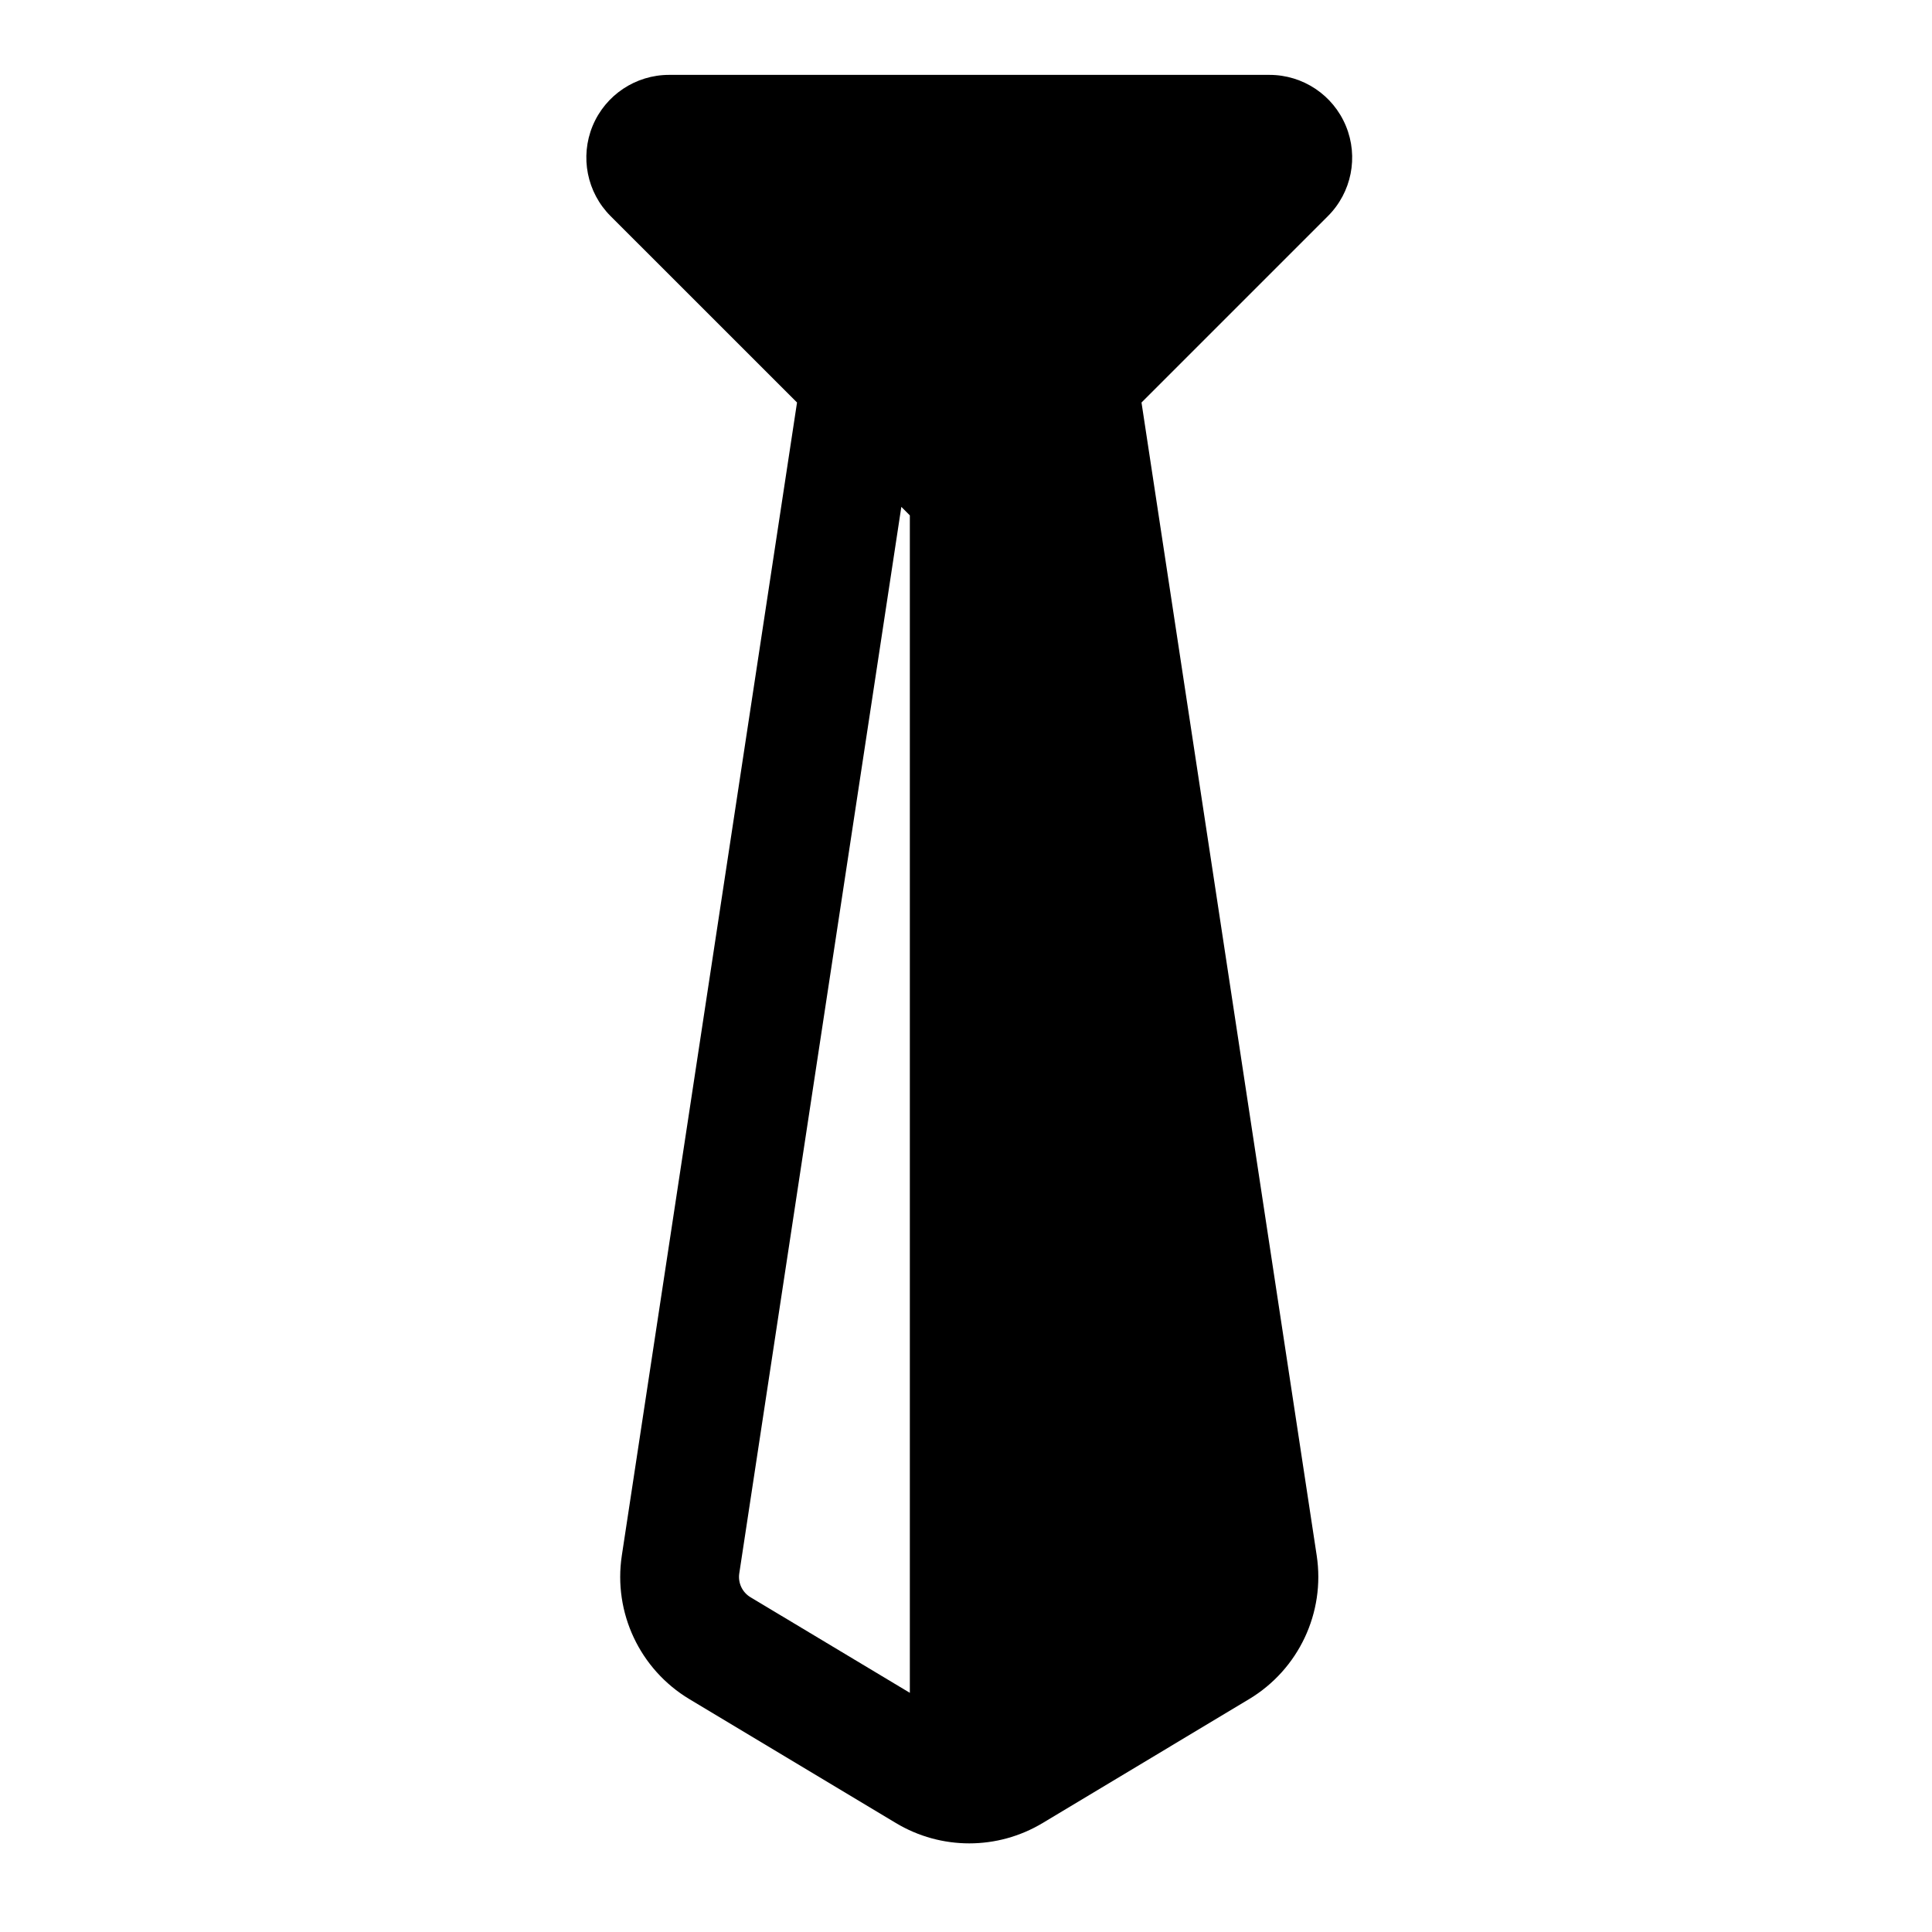
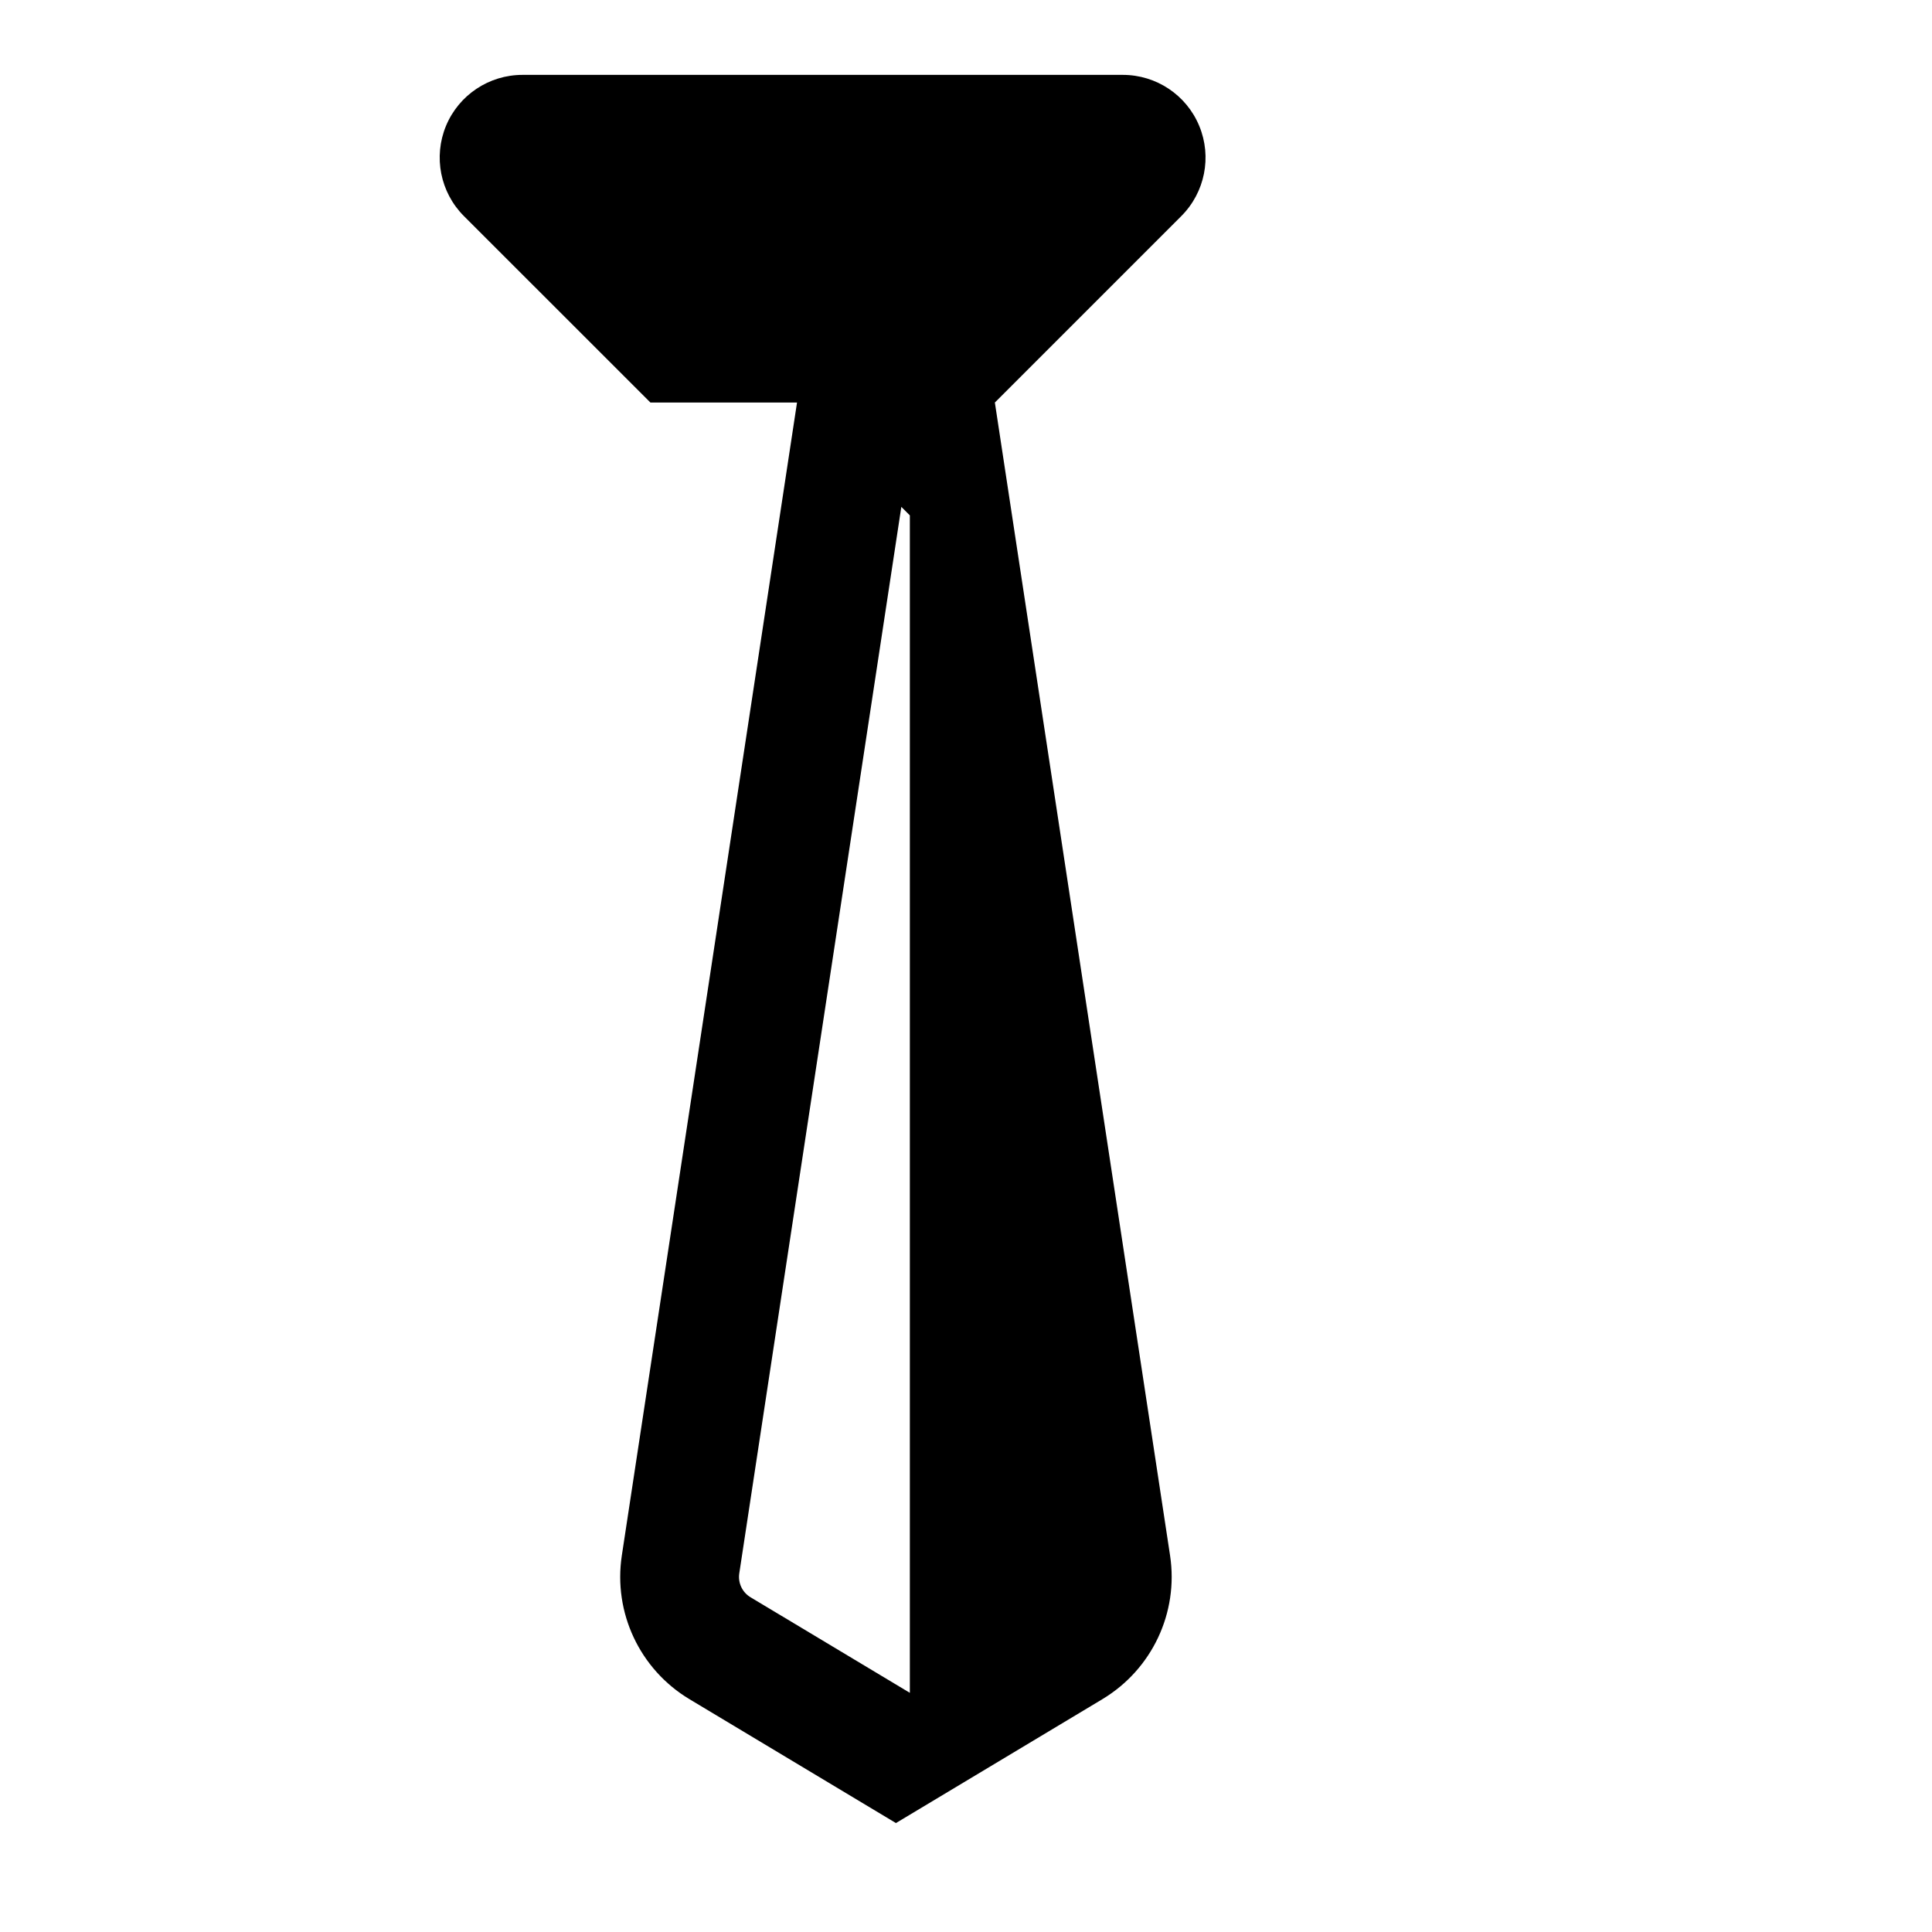
<svg xmlns="http://www.w3.org/2000/svg" fill="#000000" width="800px" height="800px" version="1.1" viewBox="144 144 512 512">
-   <path d="m355.22 250.67-46.43 305.56c-2.297 15.145 4.769 30.164 17.902 38.055l54.742 32.844c5.984 3.59 12.707 5.383 19.43 5.383 6.723 0 13.445-1.793 19.43-5.383l54.727-32.844c13.129-7.887 20.215-22.906 17.918-38.055l-46.43-305.56 49.406-49.406c6.266-6.266 8.156-15.695 4.754-23.898-3.387-8.188-11.383-13.523-20.246-13.523h-159.11c-8.863 0-16.863 5.336-20.262 13.523-3.387 8.203-1.512 17.633 4.754 23.898l49.422 49.406zm29.898 29.898v312.05l-42.227-25.332c-2.188-1.309-3.352-3.809-2.977-6.312l42.949-282.65 2.25 2.25z" fill-rule="evenodd" />
+   <path d="m355.22 250.67-46.43 305.56c-2.297 15.145 4.769 30.164 17.902 38.055l54.742 32.844l54.727-32.844c13.129-7.887 20.215-22.906 17.918-38.055l-46.43-305.56 49.406-49.406c6.266-6.266 8.156-15.695 4.754-23.898-3.387-8.188-11.383-13.523-20.246-13.523h-159.11c-8.863 0-16.863 5.336-20.262 13.523-3.387 8.203-1.512 17.633 4.754 23.898l49.422 49.406zm29.898 29.898v312.05l-42.227-25.332c-2.188-1.309-3.352-3.809-2.977-6.312l42.949-282.65 2.25 2.25z" fill-rule="evenodd" />
</svg>